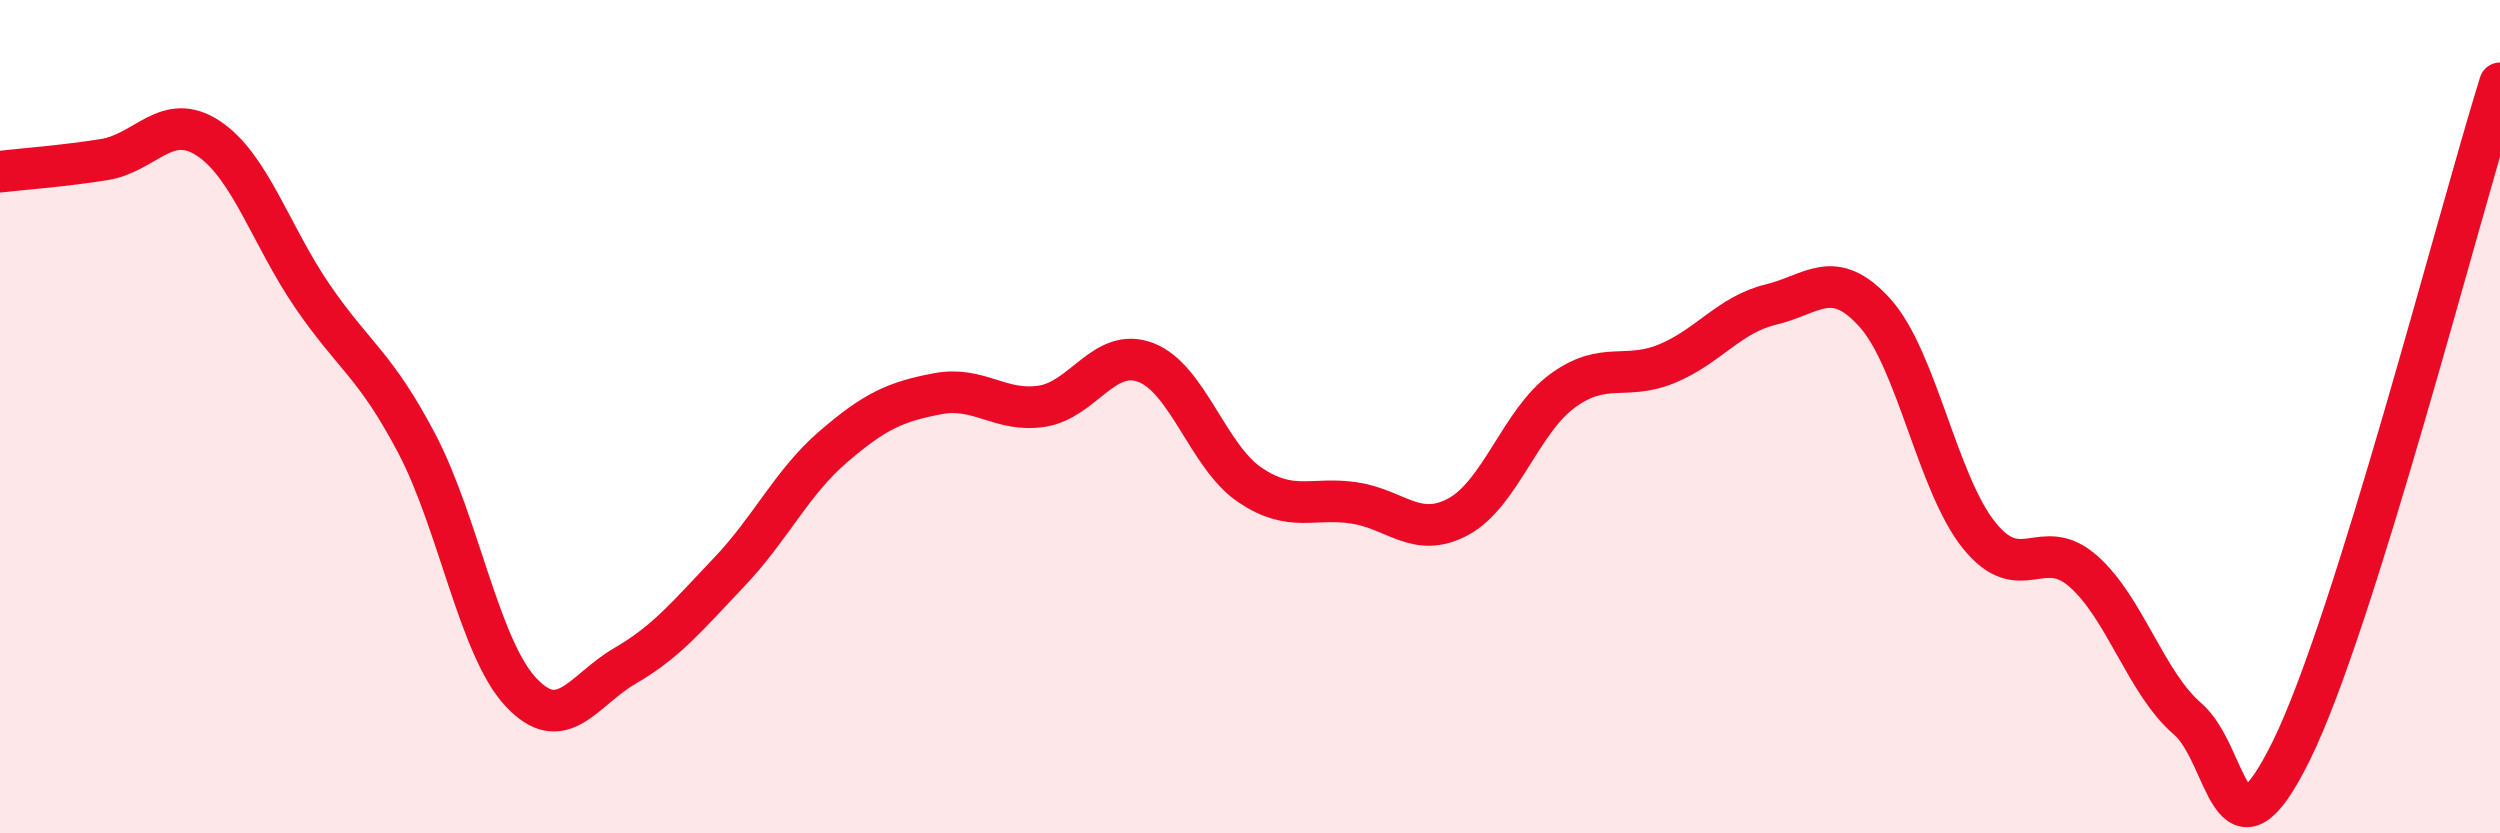
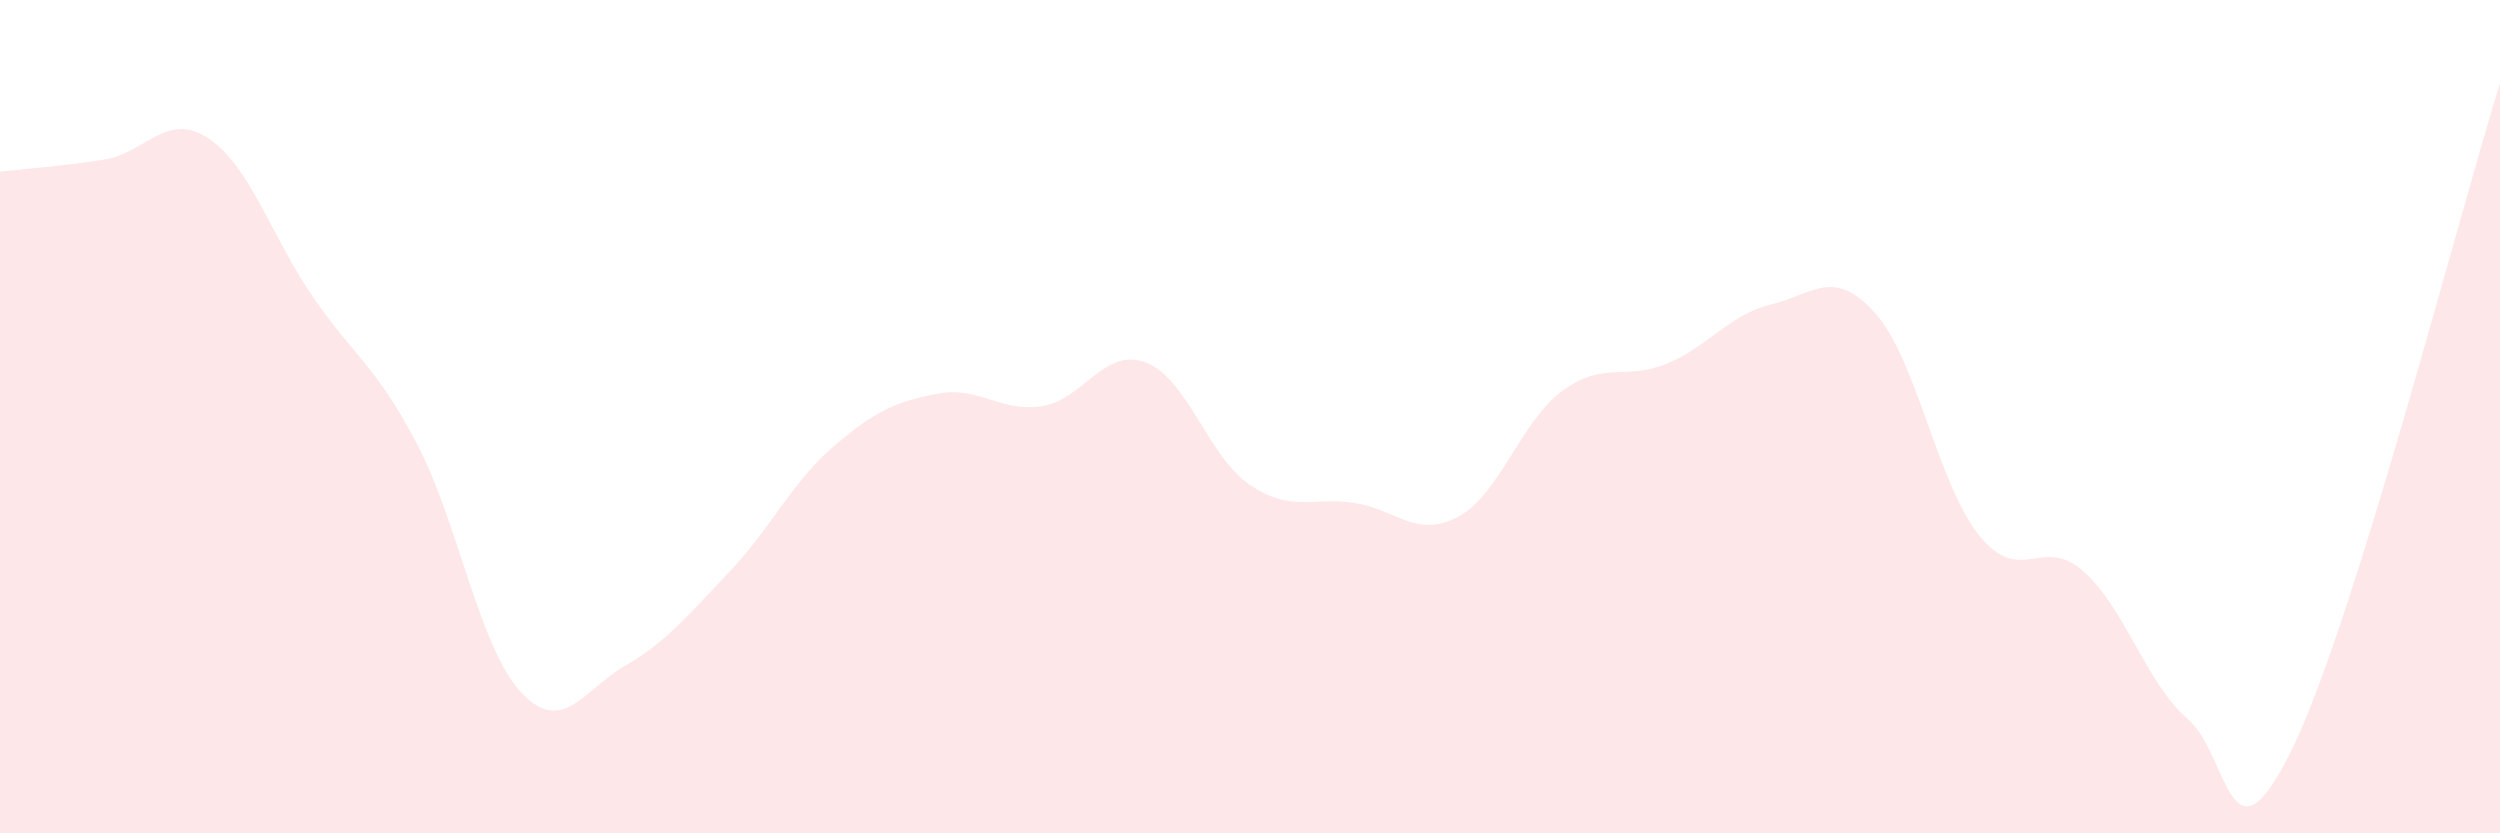
<svg xmlns="http://www.w3.org/2000/svg" width="60" height="20" viewBox="0 0 60 20">
  <path d="M 0,4.12 C 0.5,4.06 1.5,3.99 2.5,3.83 C 3.5,3.67 4,2.66 5,3.32 C 6,3.98 6.5,5.65 7.5,7.11 C 8.5,8.57 9,8.74 10,10.64 C 11,12.54 11.5,15.54 12.5,16.61 C 13.5,17.68 14,16.56 15,15.98 C 16,15.4 16.5,14.78 17.5,13.73 C 18.5,12.68 19,11.58 20,10.72 C 21,9.86 21.5,9.64 22.5,9.45 C 23.5,9.26 24,9.9 25,9.75 C 26,9.6 26.5,8.32 27.5,8.7 C 28.5,9.08 29,10.97 30,11.64 C 31,12.31 31.5,11.92 32.5,12.07 C 33.5,12.22 34,12.94 35,12.4 C 36,11.86 36.5,10.11 37.5,9.38 C 38.5,8.65 39,9.14 40,8.73 C 41,8.32 41.5,7.55 42.5,7.31 C 43.5,7.07 44,6.4 45,7.51 C 46,8.62 46.5,11.61 47.5,12.85 C 48.5,14.09 49,12.83 50,13.71 C 51,14.59 51.5,16.39 52.5,17.25 C 53.5,18.11 53.5,21.05 55,18 C 56.5,14.95 59,5.2 60,2L60 20L0 20Z" fill="#EB0A25" opacity="0.1" stroke-linecap="round" stroke-linejoin="round" />
-   <path d="M 0,4.12 C 0.5,4.06 1.5,3.99 2.5,3.83 C 3.5,3.67 4,2.66 5,3.32 C 6,3.98 6.5,5.65 7.5,7.11 C 8.5,8.57 9,8.74 10,10.64 C 11,12.54 11.5,15.54 12.5,16.61 C 13.5,17.68 14,16.56 15,15.98 C 16,15.4 16.5,14.78 17.5,13.73 C 18.5,12.68 19,11.58 20,10.72 C 21,9.86 21.5,9.64 22.5,9.45 C 23.5,9.26 24,9.9 25,9.75 C 26,9.6 26.5,8.32 27.5,8.7 C 28.5,9.08 29,10.97 30,11.64 C 31,12.31 31.5,11.92 32.5,12.07 C 33.5,12.22 34,12.94 35,12.4 C 36,11.86 36.5,10.11 37.5,9.38 C 38.5,8.65 39,9.14 40,8.73 C 41,8.32 41.5,7.55 42.5,7.31 C 43.5,7.07 44,6.4 45,7.51 C 46,8.62 46.5,11.61 47.5,12.85 C 48.5,14.09 49,12.83 50,13.71 C 51,14.59 51.5,16.39 52.5,17.25 C 53.5,18.11 53.5,21.05 55,18 C 56.5,14.95 59,5.2 60,2" stroke="#EB0A25" stroke-width="1" fill="none" stroke-linecap="round" stroke-linejoin="round" />
</svg>